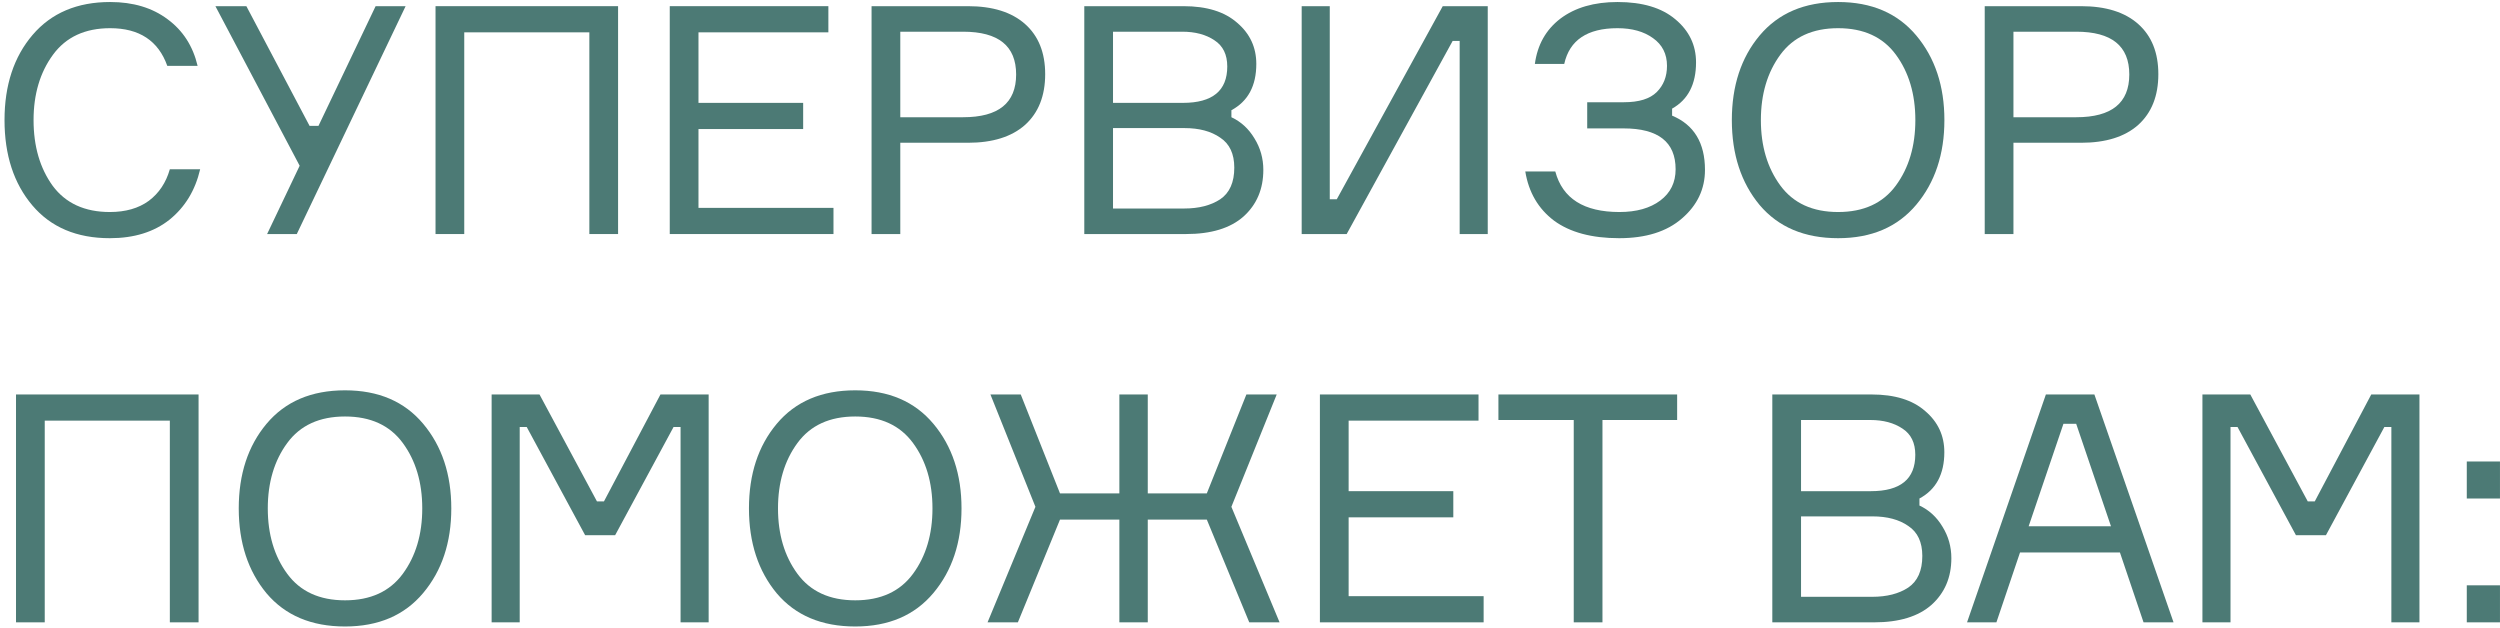
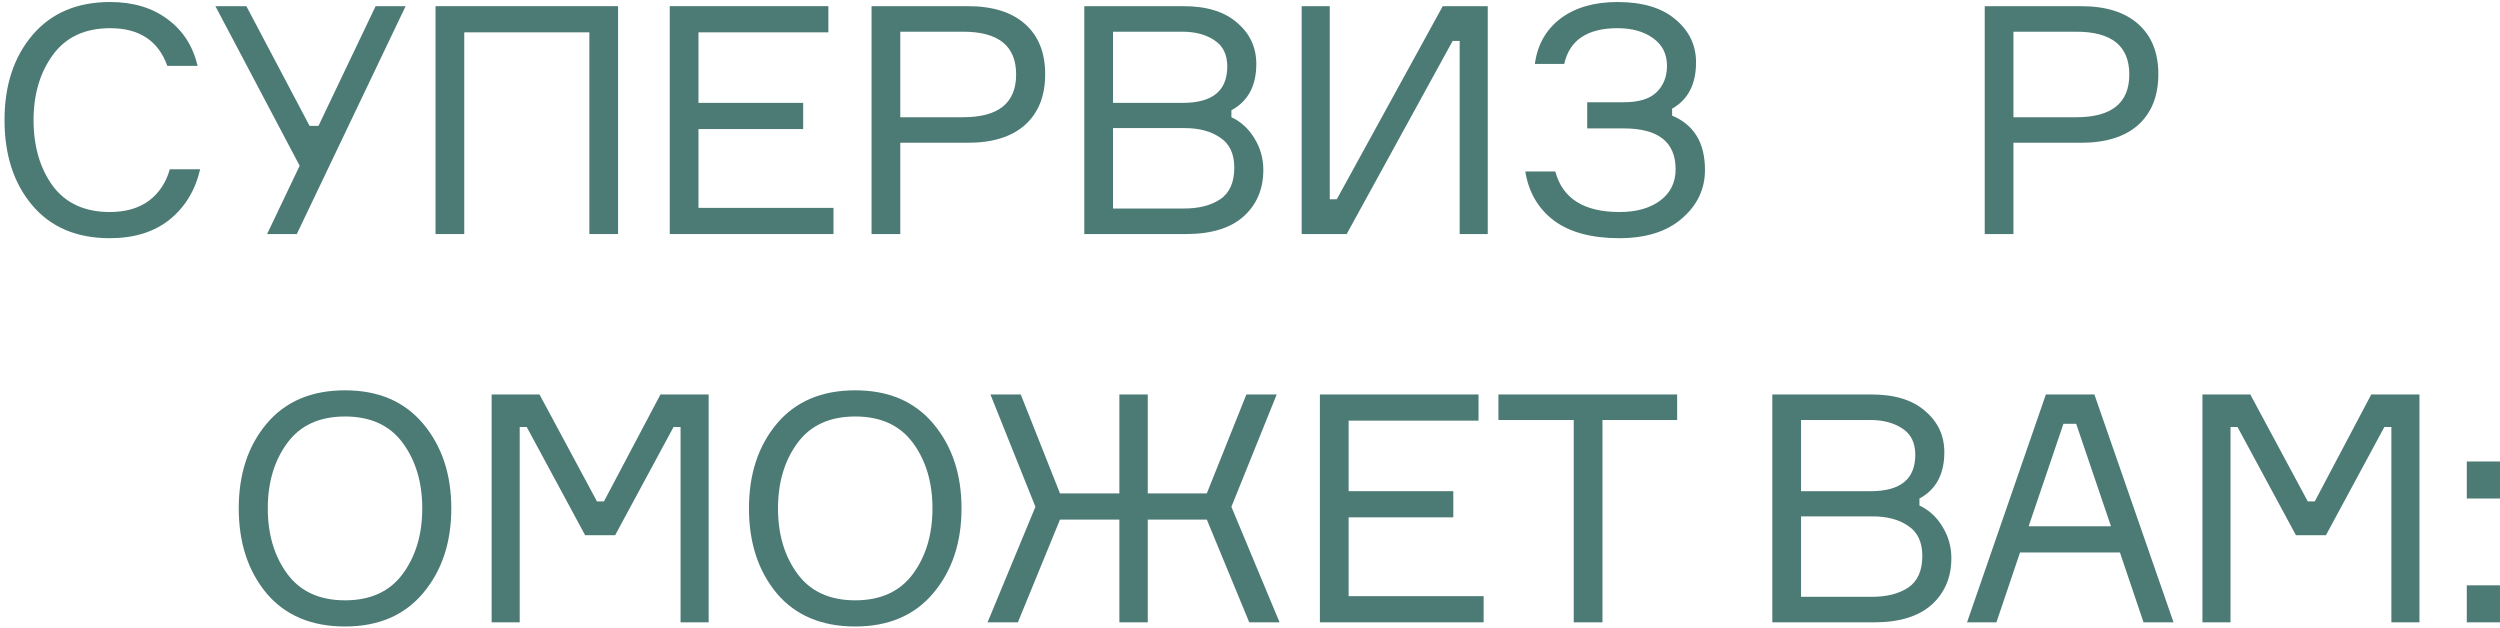
<svg xmlns="http://www.w3.org/2000/svg" width="470" height="118" viewBox="0 0 470 118" fill="none">
  <path d="M31.93 31.82L37.63 31.82C36.71 35.78 34.79 38.94 31.87 41.3C28.95 43.62 25.21 44.78 20.65 44.78C14.41 44.78 9.55 42.72 6.07 38.6C2.59 34.48 0.85 29.14 0.85 22.58C0.85 16.02 2.61 10.68 6.13 6.56C9.65 2.44 14.51 0.38 20.71 0.38C25.03 0.38 28.63 1.46 31.51 3.62C34.39 5.74 36.27 8.66 37.15 12.38H31.45C29.77 7.66 26.19 5.3 20.71 5.3C15.99 5.3 12.41 6.96 9.97 10.28C7.53 13.6 6.31 17.7 6.31 22.58C6.31 27.5 7.51 31.62 9.91 34.94C12.35 38.22 15.93 39.86 20.65 39.86C23.61 39.86 26.05 39.16 27.97 37.76C29.89 36.32 31.21 34.34 31.93 31.82Z" fill="#4C7A75" />
  <path d="M58.196 23.66H59.876L70.616 1.16L76.256 1.16L55.796 44H50.216L56.336 31.16L40.496 1.16L46.316 1.16L58.196 23.66Z" fill="#4C7A75" />
  <path d="M81.879 1.16L116.199 1.16V44L110.799 44V6.08L87.279 6.08V44H81.879V1.16Z" fill="#4C7A75" />
  <path d="M131.314 39.08L156.694 39.08V44L125.914 44V1.16L155.734 1.16V6.08L131.314 6.08V19.34L150.994 19.34V24.26L131.314 24.26V39.08Z" fill="#4C7A75" />
  <path d="M163.854 1.16L181.974 1.16C186.614 1.16 190.194 2.28 192.714 4.52C195.234 6.76 196.494 9.9 196.494 13.94C196.494 18.02 195.234 21.2 192.714 23.48C190.194 25.72 186.614 26.84 181.974 26.84H169.254V44H163.854V1.16ZM169.254 22.04H181.074C187.714 22.04 191.034 19.36 191.034 14C191.034 8.64 187.714 5.96 181.074 5.96L169.254 5.96V22.04Z" fill="#4C7A75" />
  <path d="M231.506 20.72V22.04C233.306 22.88 234.746 24.2 235.826 26C236.946 27.8 237.506 29.78 237.506 31.94C237.506 35.54 236.266 38.46 233.786 40.7C231.306 42.9 227.706 44 222.986 44H203.846V1.16L222.506 1.16C226.866 1.16 230.226 2.2 232.586 4.28C234.986 6.32 236.186 8.9 236.186 12.02C236.186 16.14 234.626 19.04 231.506 20.72ZM209.246 5.96V19.34L222.386 19.34C227.946 19.34 230.726 17.06 230.726 12.5C230.726 10.26 229.926 8.62 228.326 7.58C226.726 6.5 224.706 5.96 222.266 5.96L209.246 5.96ZM209.246 39.2H222.626C225.386 39.2 227.646 38.62 229.406 37.46C231.166 36.26 232.046 34.28 232.046 31.52C232.046 28.92 231.166 27.04 229.406 25.88C227.686 24.68 225.446 24.08 222.686 24.08L209.246 24.08V39.2Z" fill="#4C7A75" />
  <path d="M244.716 1.16L249.996 1.16V37.46H251.316L271.236 1.16L279.696 1.16V44H274.416V7.7L273.096 7.7L253.176 44H244.716V1.16Z" fill="#4C7A75" />
  <path d="M313.395 12.38C313.395 10.14 312.515 8.4 310.755 7.16C309.035 5.92 306.815 5.3 304.095 5.3C298.415 5.3 295.075 7.54 294.075 12.02L288.555 12.02C289.035 8.42 290.635 5.58 293.355 3.5C296.115 1.42 299.695 0.38 304.095 0.38C308.775 0.38 312.395 1.46 314.955 3.62C317.555 5.78 318.855 8.48 318.855 11.72C318.855 15.84 317.355 18.74 314.355 20.42V21.74C318.475 23.46 320.535 26.86 320.535 31.94C320.535 35.54 319.095 38.58 316.215 41.06C313.375 43.54 309.435 44.78 304.395 44.78C299.235 44.78 295.155 43.68 292.155 41.48C289.195 39.24 287.395 36.16 286.755 32.24H292.395C293.755 37.32 297.775 39.86 304.455 39.86C307.655 39.86 310.215 39.14 312.135 37.7C314.055 36.26 315.015 34.3 315.015 31.82C315.015 26.7 311.755 24.14 305.235 24.14L298.395 24.14V19.22L305.295 19.22C308.135 19.22 310.195 18.58 311.475 17.3C312.755 16.02 313.395 14.38 313.395 12.38Z" fill="#4C7A75" />
-   <path d="M345.566 0.38C351.846 0.38 356.746 2.48 360.266 6.68C363.786 10.88 365.546 16.18 365.546 22.58C365.546 28.98 363.786 34.28 360.266 38.48C356.746 42.68 351.846 44.78 345.566 44.78C339.246 44.78 334.326 42.7 330.806 38.54C327.326 34.34 325.586 29.02 325.586 22.58C325.586 16.14 327.326 10.84 330.806 6.68C334.326 2.48 339.246 0.38 345.566 0.38ZM334.706 34.88C337.146 38.2 340.766 39.86 345.566 39.86C350.366 39.86 353.986 38.2 356.426 34.88C358.866 31.56 360.086 27.46 360.086 22.58C360.086 17.7 358.866 13.6 356.426 10.28C353.986 6.96 350.366 5.3 345.566 5.3C340.766 5.3 337.146 6.96 334.706 10.28C332.266 13.6 331.046 17.7 331.046 22.58C331.046 27.46 332.266 31.56 334.706 34.88Z" fill="#4C7A75" />
  <path d="M373.128 1.16L391.248 1.16C395.888 1.16 399.468 2.28 401.988 4.52C404.508 6.76 405.768 9.9 405.768 13.94C405.768 18.02 404.508 21.2 401.988 23.48C399.468 25.72 395.888 26.84 391.248 26.84L378.528 26.84V44L373.128 44V1.16ZM378.528 22.04L390.348 22.04C396.988 22.04 400.308 19.36 400.308 14C400.308 8.64 396.988 5.96 390.348 5.96L378.528 5.96V22.04Z" fill="#4C7A75" />
-   <path d="M3.01 74.16H37.33L37.33 117H31.93L31.93 79.08H8.41L8.41 117H3.01L3.01 74.16Z" fill="#4C7A75" />
  <path d="M64.864 73.38C71.144 73.38 76.044 75.48 79.564 79.68C83.084 83.88 84.844 89.18 84.844 95.58C84.844 101.98 83.084 107.28 79.564 111.48C76.044 115.68 71.144 117.78 64.864 117.78C58.544 117.78 53.624 115.7 50.104 111.54C46.624 107.34 44.884 102.02 44.884 95.58C44.884 89.14 46.624 83.84 50.104 79.68C53.624 75.48 58.544 73.38 64.864 73.38ZM54.004 107.88C56.444 111.2 60.064 112.86 64.864 112.86C69.664 112.86 73.284 111.2 75.724 107.88C78.164 104.56 79.384 100.46 79.384 95.58C79.384 90.7 78.164 86.6 75.724 83.28C73.284 79.96 69.664 78.3 64.864 78.3C60.064 78.3 56.444 79.96 54.004 83.28C51.564 86.6 50.344 90.7 50.344 95.58C50.344 100.46 51.564 104.56 54.004 107.88Z" fill="#4C7A75" />
  <path d="M92.426 117V74.16H101.426L112.226 94.26H113.546L124.166 74.16H133.226L133.226 117H127.946V80.28H126.626L115.646 100.62H110.006L99.026 80.28H97.706V117H92.426Z" fill="#4C7A75" />
  <path d="M160.784 73.38C167.064 73.38 171.964 75.48 175.484 79.68C179.004 83.88 180.764 89.18 180.764 95.58C180.764 101.98 179.004 107.28 175.484 111.48C171.964 115.68 167.064 117.78 160.784 117.78C154.464 117.78 149.544 115.7 146.024 111.54C142.544 107.34 140.804 102.02 140.804 95.58C140.804 89.14 142.544 83.84 146.024 79.68C149.544 75.48 154.464 73.38 160.784 73.38ZM149.924 107.88C152.364 111.2 155.984 112.86 160.784 112.86C165.584 112.86 169.204 111.2 171.644 107.88C174.084 104.56 175.304 100.46 175.304 95.58C175.304 90.7 174.084 86.6 171.644 83.28C169.204 79.96 165.584 78.3 160.784 78.3C155.984 78.3 152.364 79.96 149.924 83.28C147.484 86.6 146.264 90.7 146.264 95.58C146.264 100.46 147.484 104.56 149.924 107.88Z" fill="#4C7A75" />
  <path d="M226.88 97.68L215.78 97.68V117H210.44V97.68H199.28L191.36 117H185.66L194.66 95.28L186.2 74.16H191.9L199.28 92.76H210.44L210.44 74.16H215.78L215.78 92.76L226.88 92.76L234.32 74.16H240.02L231.5 95.28L240.56 117H234.86L226.88 97.68Z" fill="#4C7A75" />
  <path d="M253.542 112.08H278.922V117H248.142L248.142 74.16H277.962V79.08H253.542L253.542 92.34H273.222V97.26H253.542V112.08Z" fill="#4C7A75" />
  <path d="M315.303 74.16V78.96L301.263 78.96V117H295.863V78.96H281.703V74.16L315.303 74.16Z" fill="#4C7A75" />
  <path d="M360.855 93.72V95.04C362.655 95.88 364.095 97.2 365.175 99C366.295 100.8 366.855 102.78 366.855 104.94C366.855 108.54 365.615 111.46 363.135 113.7C360.655 115.9 357.055 117 352.335 117H333.195V74.16H351.855C356.215 74.16 359.575 75.2 361.935 77.28C364.335 79.32 365.535 81.9 365.535 85.02C365.535 89.14 363.975 92.04 360.855 93.72ZM338.595 78.96V92.34H351.735C357.295 92.34 360.075 90.06 360.075 85.5C360.075 83.26 359.275 81.62 357.675 80.58C356.075 79.5 354.055 78.96 351.615 78.96H338.595ZM338.595 112.2H351.975C354.735 112.2 356.995 111.62 358.755 110.46C360.515 109.26 361.395 107.28 361.395 104.52C361.395 101.92 360.515 100.04 358.755 98.88C357.035 97.68 354.795 97.08 352.035 97.08H338.595V112.2Z" fill="#4C7A75" />
  <path d="M402.985 117L398.545 103.86L379.765 103.86L375.325 117H369.805L384.625 74.16H393.745L408.625 117H402.985ZM387.925 79.68L381.385 98.94H396.865L390.325 79.68H387.925Z" fill="#4C7A75" />
  <path d="M414.056 117V74.16H423.056L433.857 94.26H435.176L445.797 74.16H454.857V117H449.577V80.28H448.257L437.276 100.62H431.637L420.656 80.28H419.336V117H414.056Z" fill="#4C7A75" />
  <path d="M469.995 117H463.755V110.04H469.995V117ZM469.995 93.72H463.755V86.76H469.995V93.72Z" fill="#4C7A75" />
</svg>